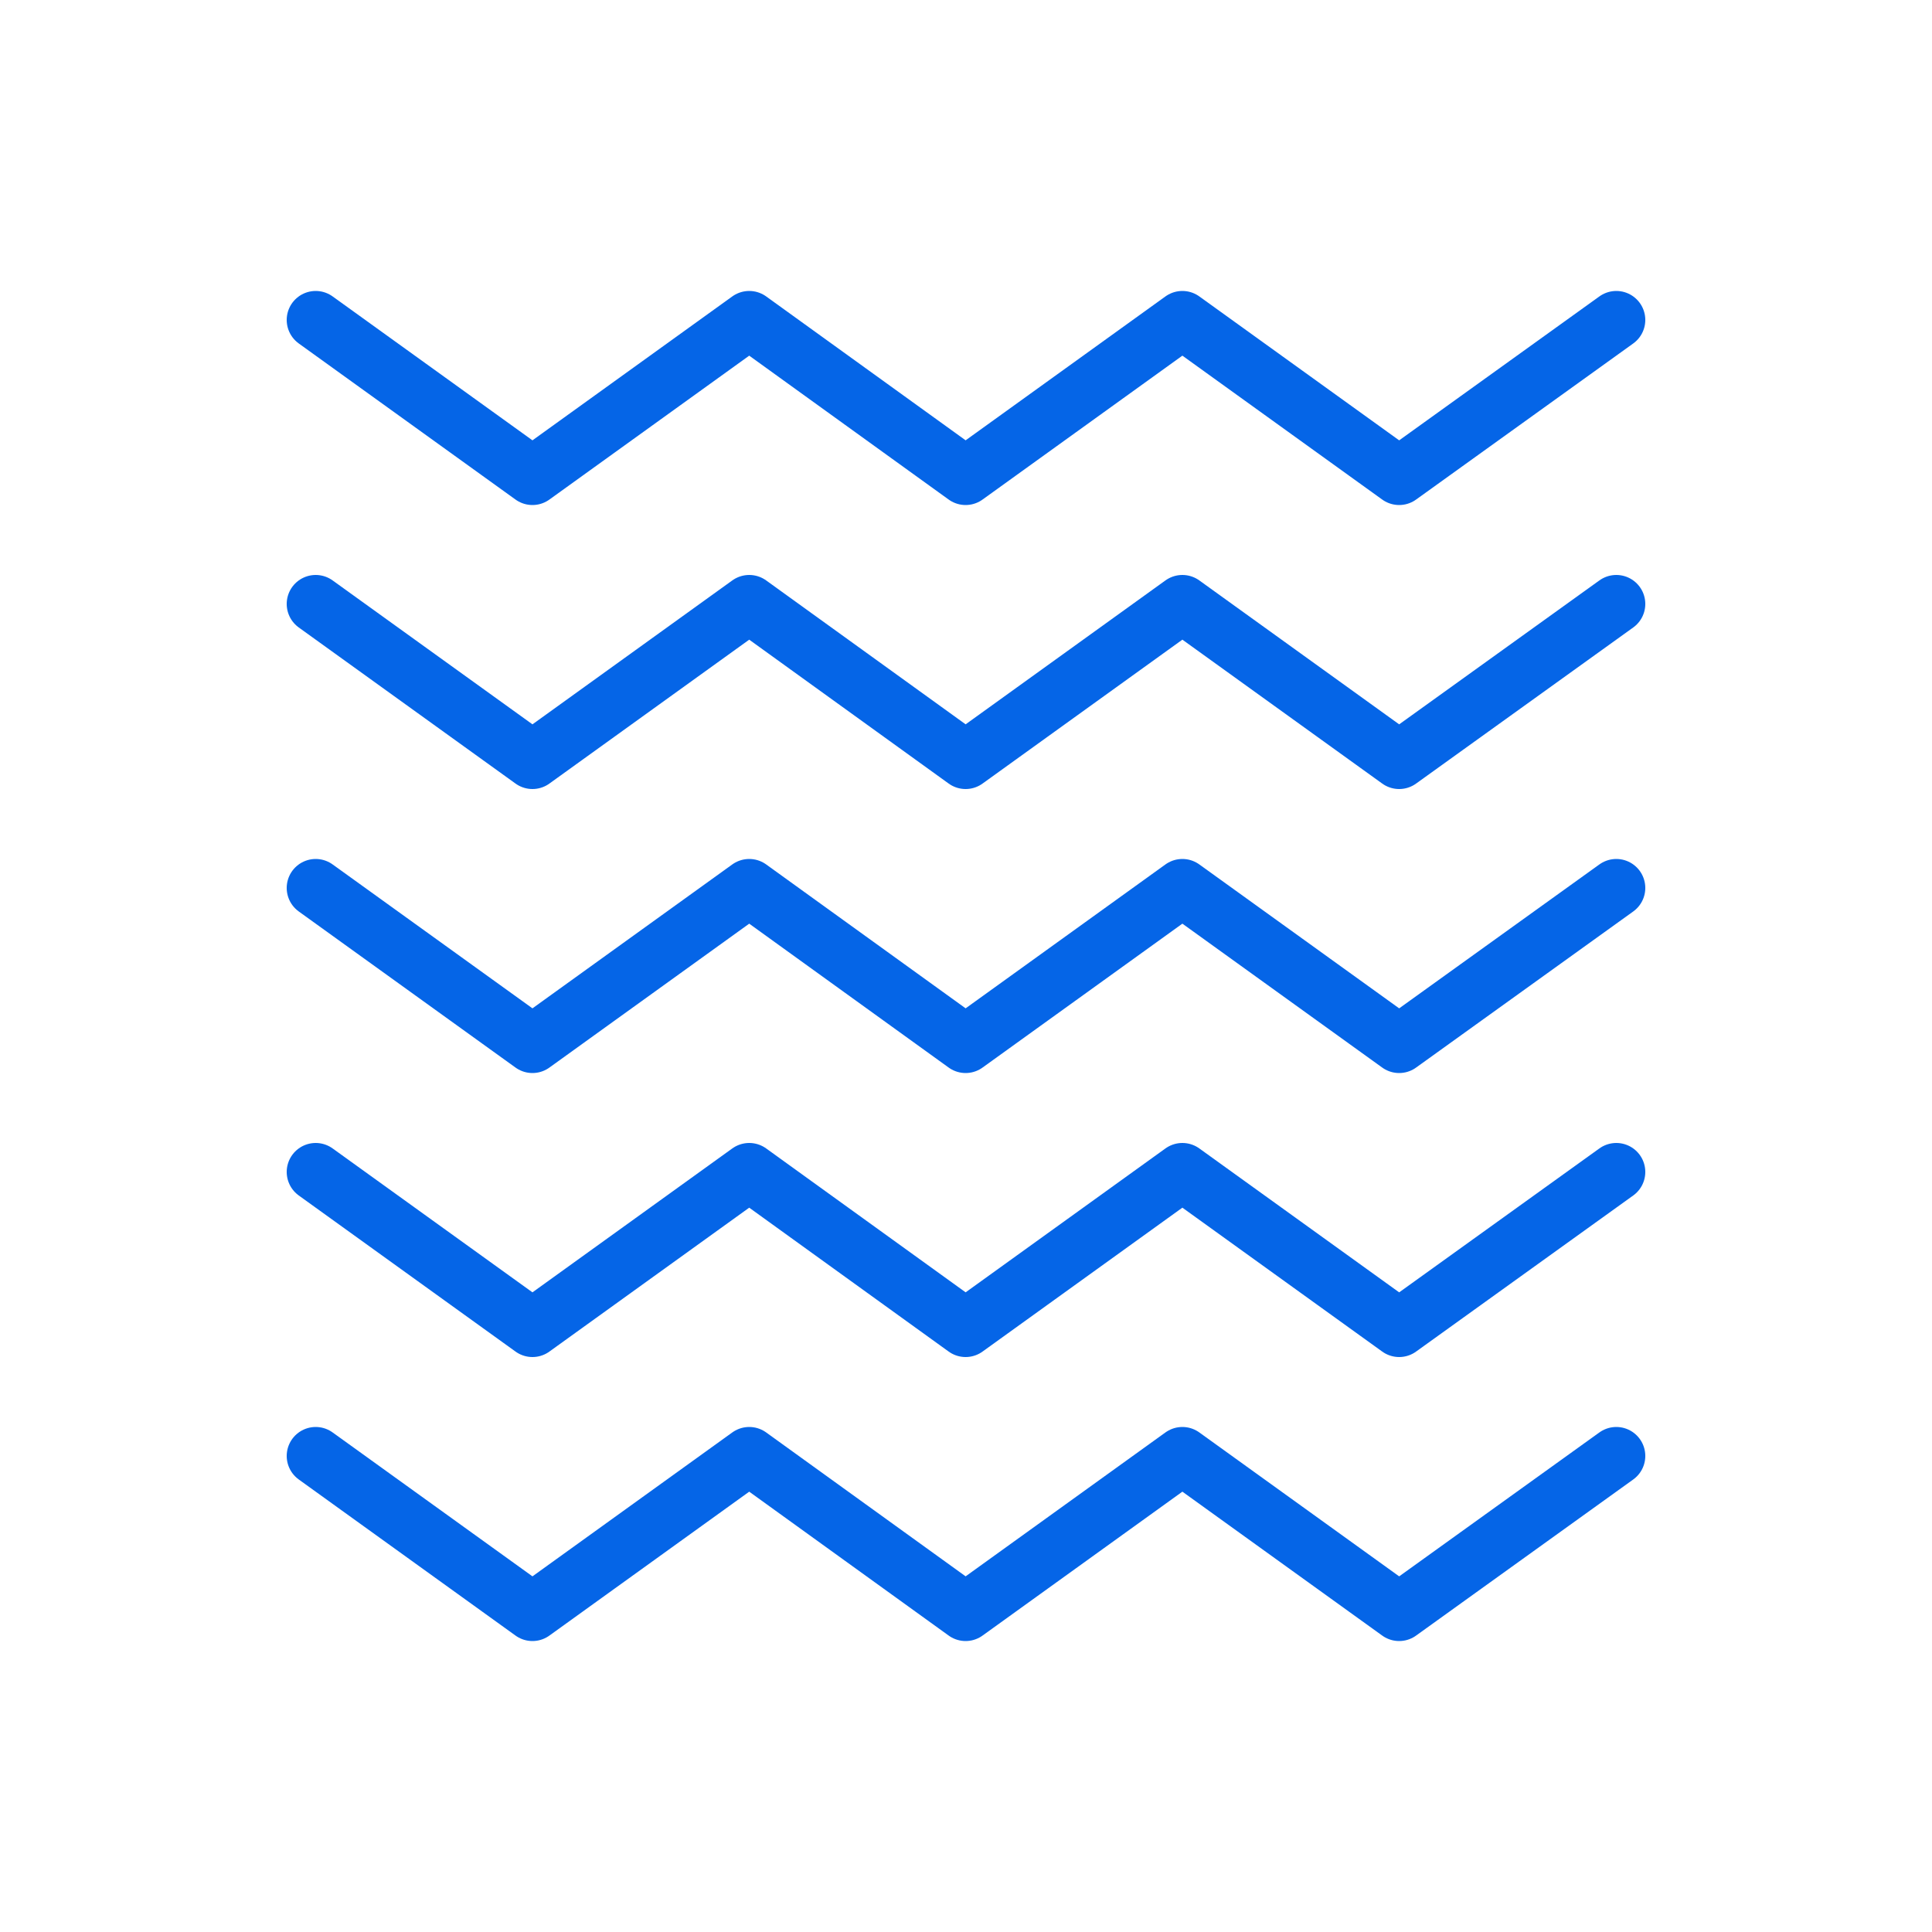
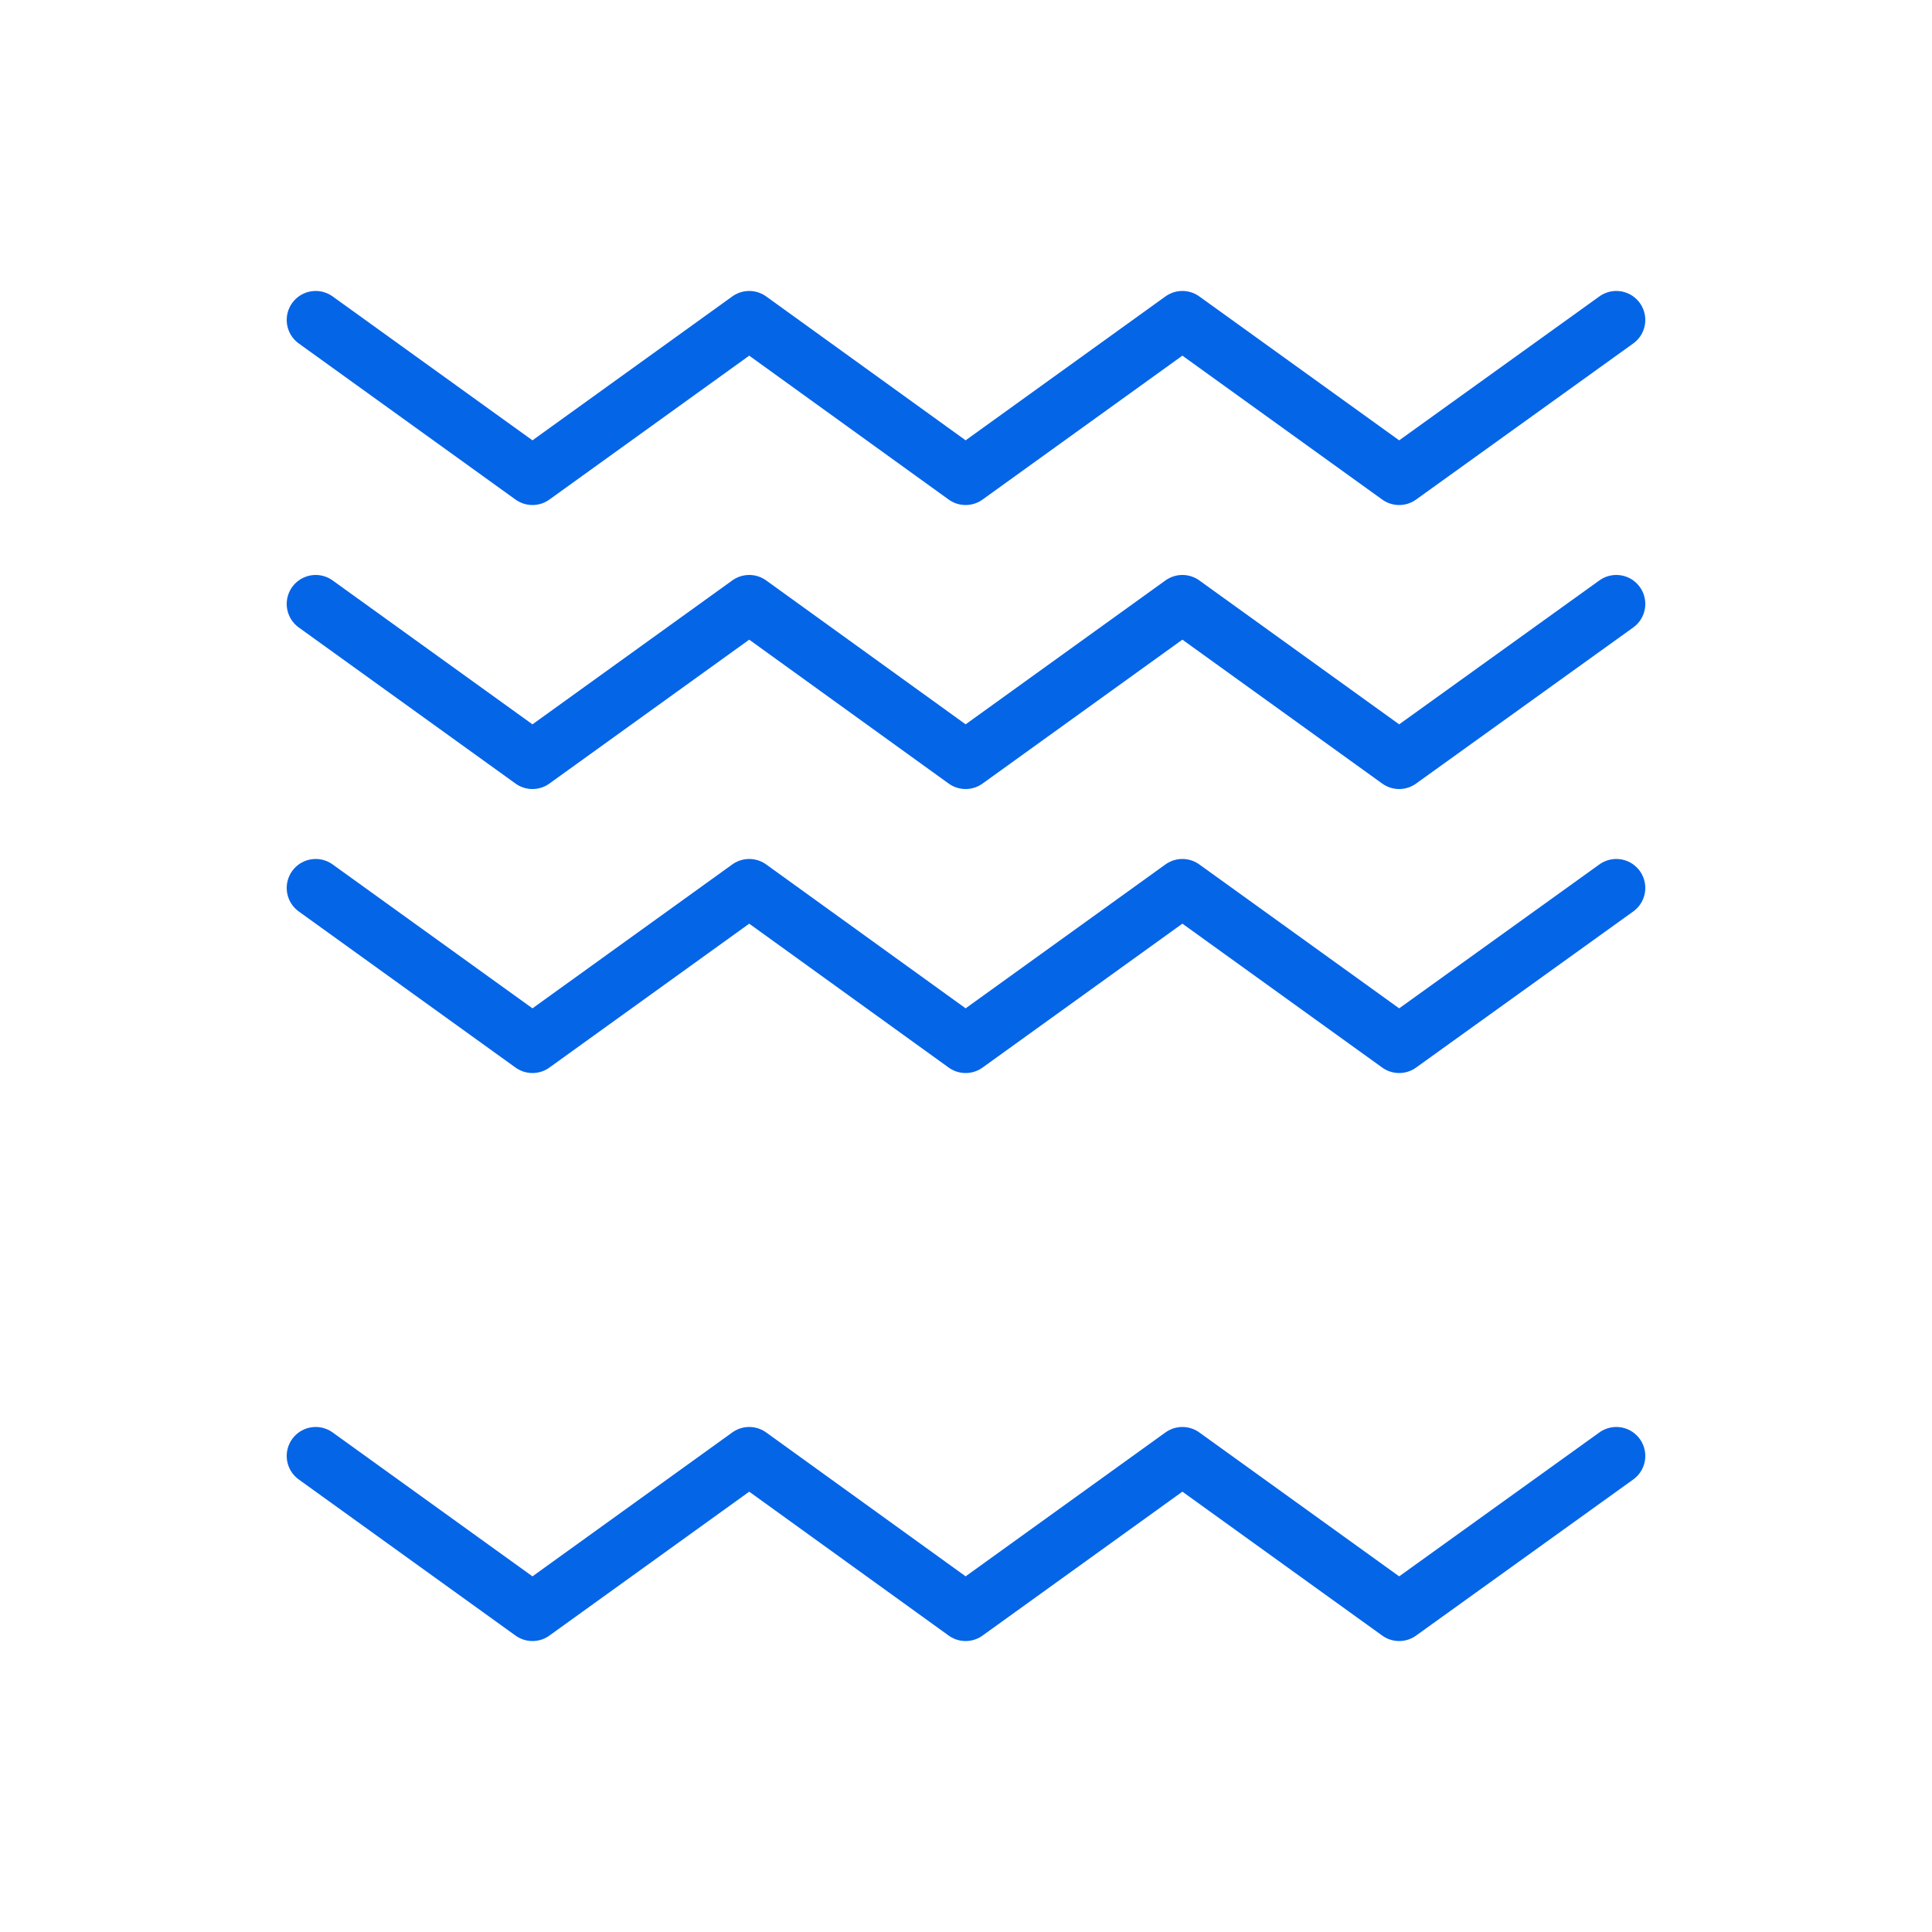
<svg xmlns="http://www.w3.org/2000/svg" id="_图层_1" data-name="图层 1" viewBox="0 0 50 50">
  <defs>
    <style>
      .cls-1 {
        fill: none;
        stroke: #0565e7;
        stroke-linecap: round;
        stroke-linejoin: round;
        stroke-width: 1.5px;
      }
    </style>
  </defs>
  <polyline class="cls-1" points="8.17 8.28 13.78 12.32 19.39 8.28 24.99 12.32 30.6 8.28 36.21 12.32 41.83 8.28" />
  <polyline class="cls-1" points="8.17 15.63 13.78 19.67 19.39 15.63 24.99 19.67 30.6 15.63 36.21 19.67 41.83 15.63" />
  <polyline class="cls-1" points="8.17 22.98 13.78 27.02 19.39 22.98 24.99 27.02 30.6 22.98 36.21 27.02 41.83 22.98" />
-   <polyline class="cls-1" points="8.17 30.33 13.78 34.37 19.39 30.33 24.99 34.37 30.6 30.33 36.21 34.37 41.83 30.33" />
  <polyline class="cls-1" points="8.17 37.68 13.78 41.72 19.39 37.68 24.99 41.72 30.6 37.68 36.21 41.72 41.83 37.68" />
</svg>